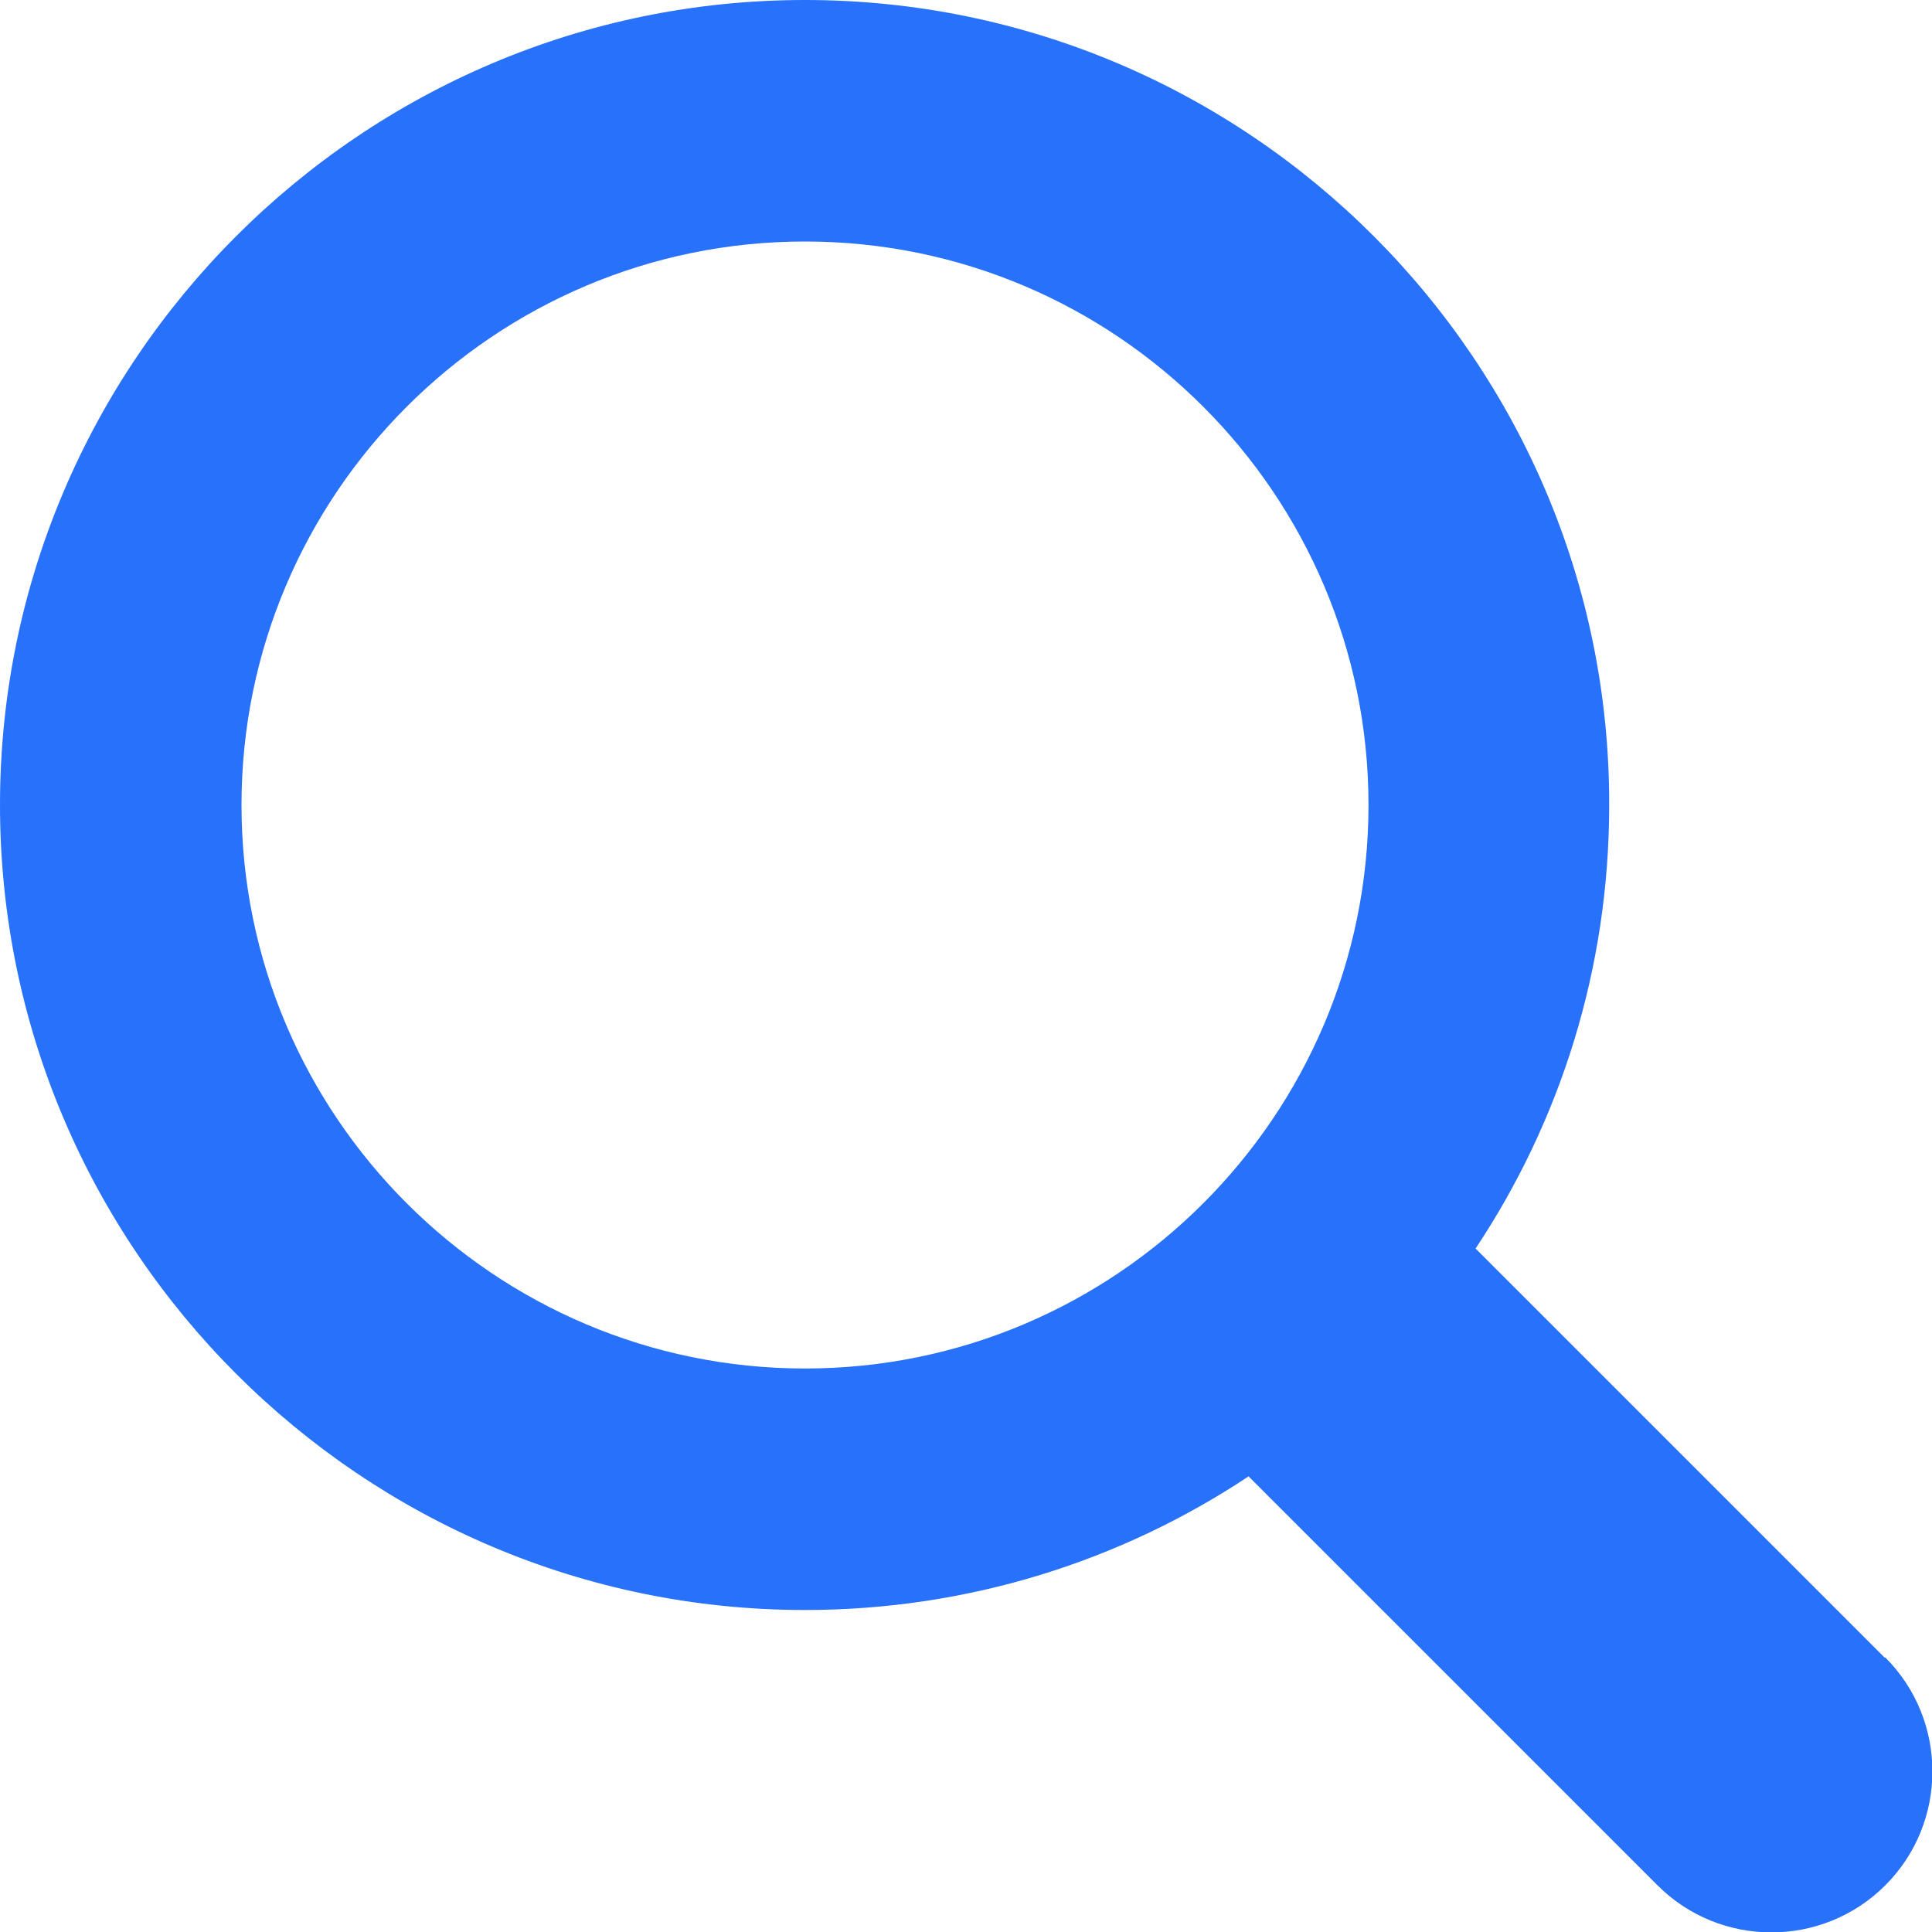
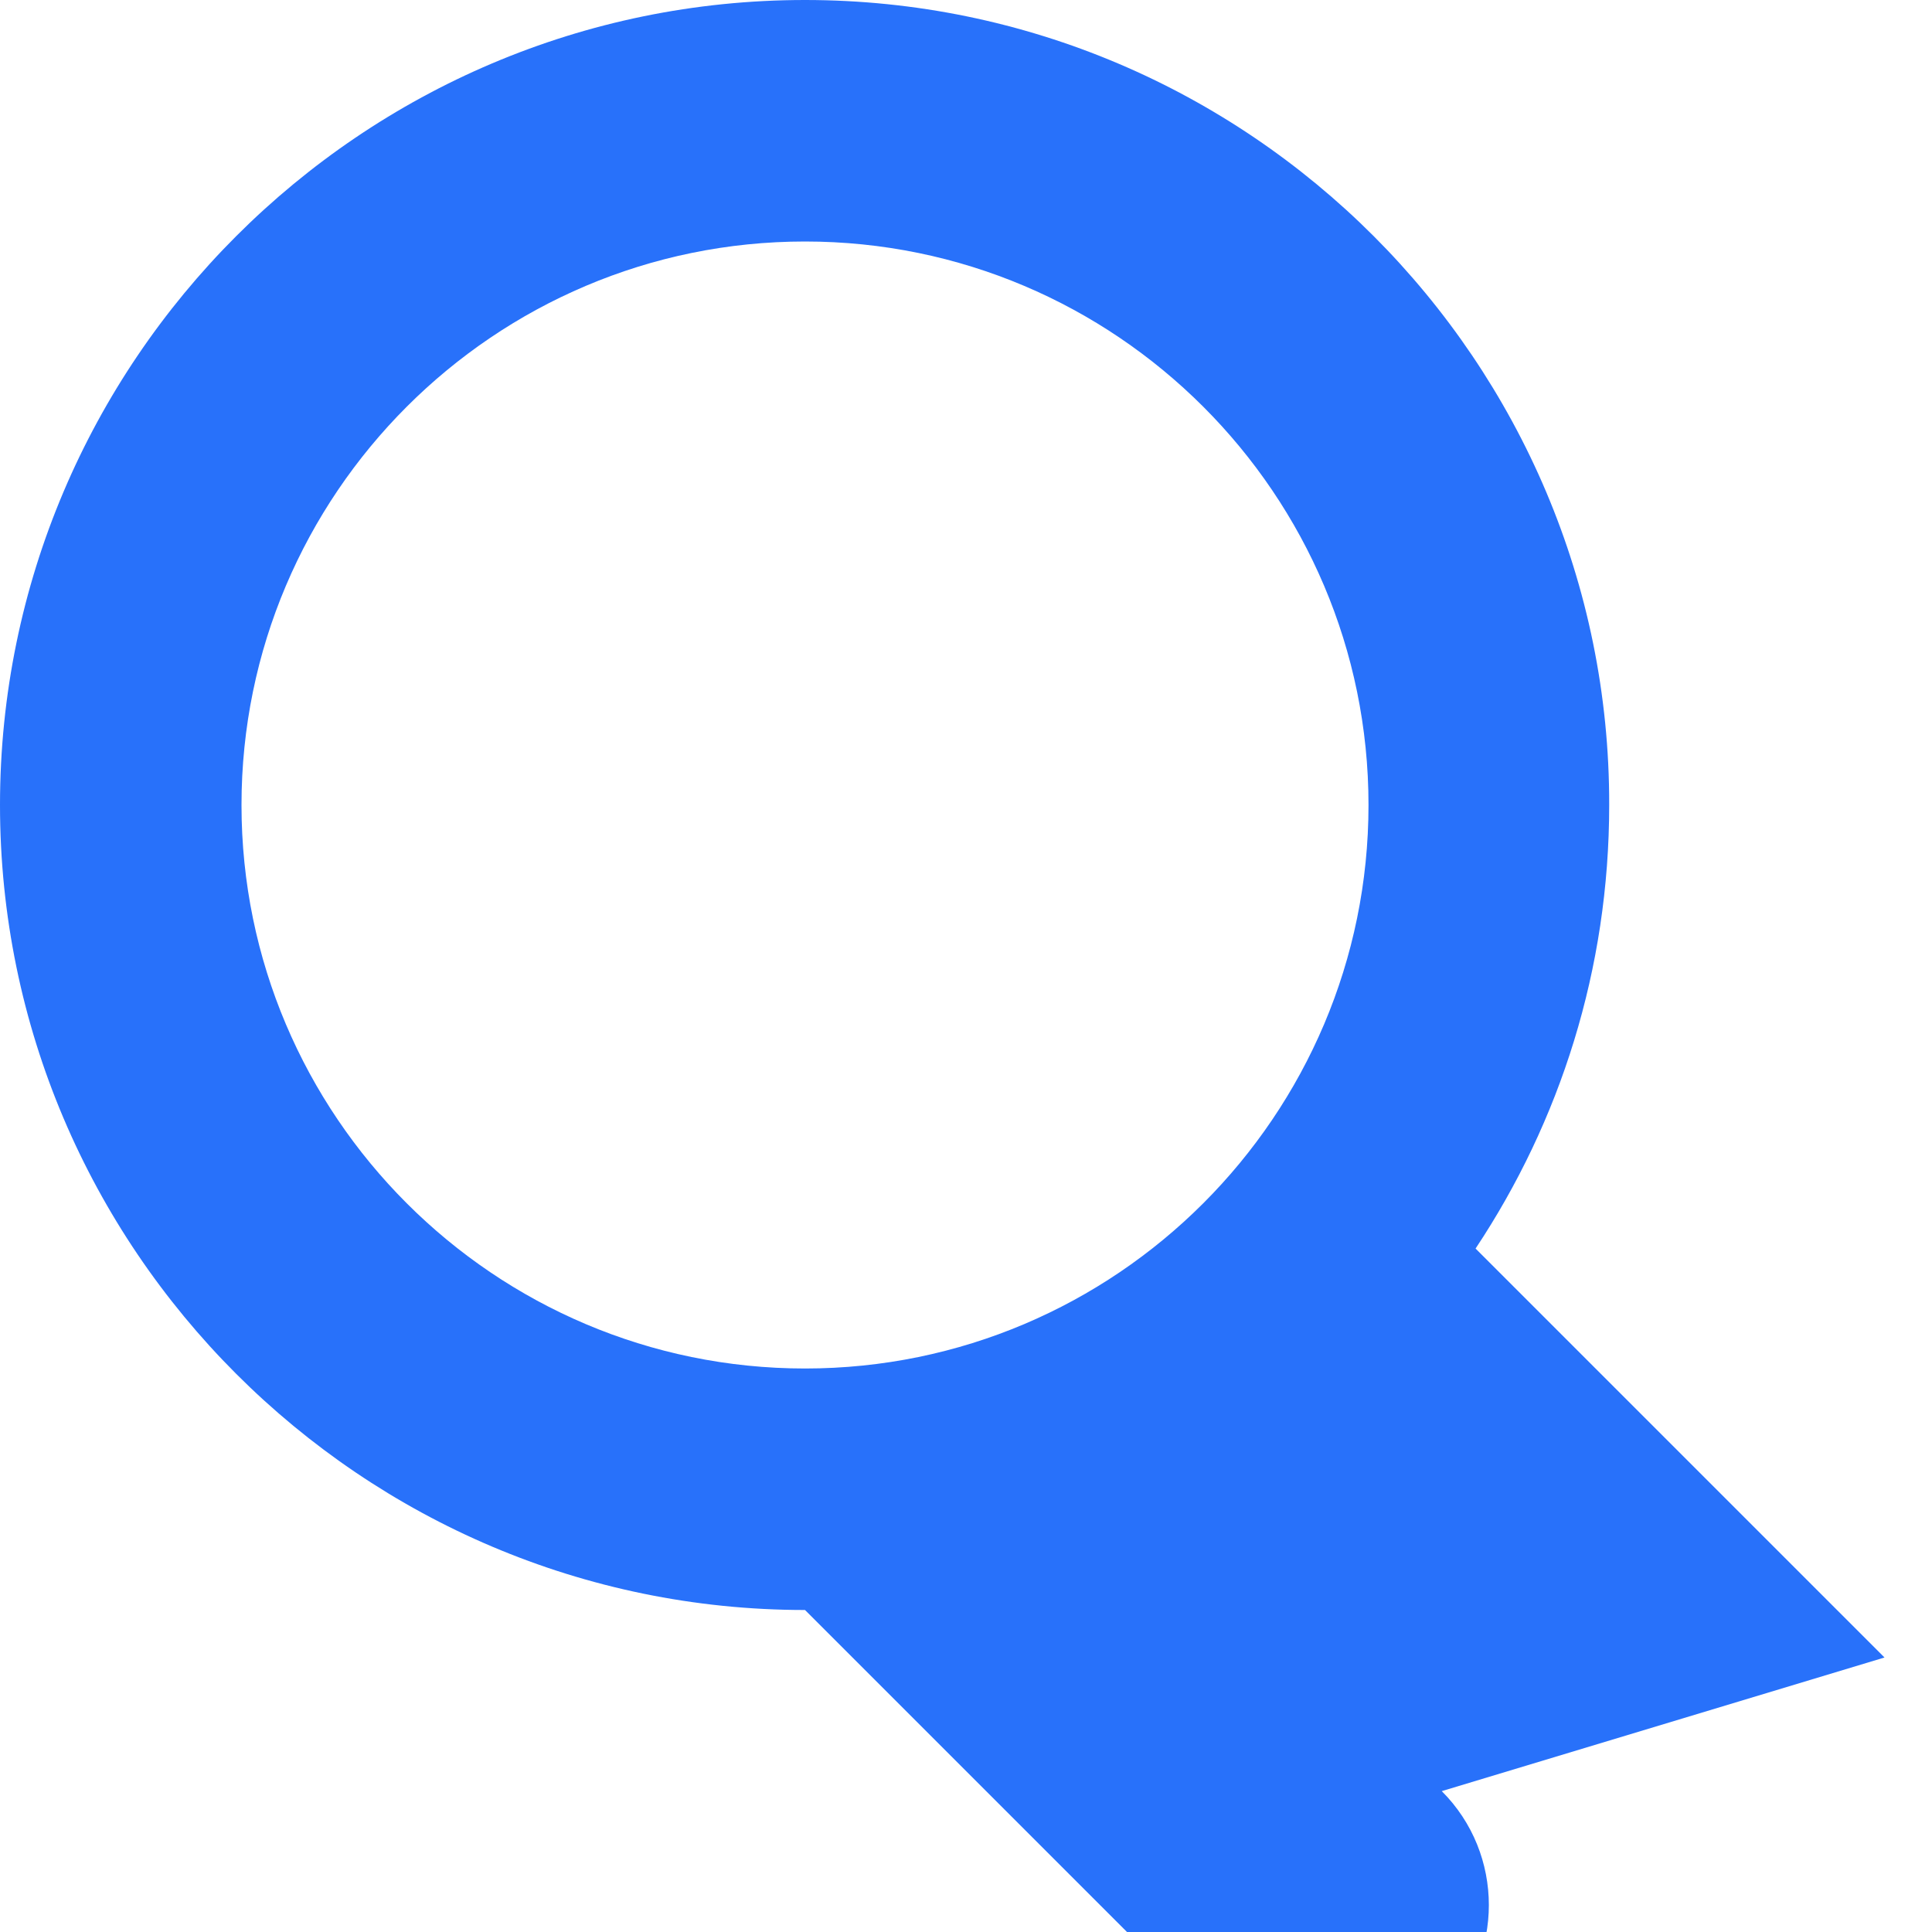
<svg xmlns="http://www.w3.org/2000/svg" id="b" data-name="レイヤー 2" viewBox="0 0 24 24">
  <defs>
    <style>
      .d {
        fill: #2871fa;
        stroke-width: 0px;
      }
    </style>
  </defs>
  <g id="c" data-name="Glyph">
-     <path class="d" d="M23.41,20.59l-5.08-5.08c1.05-1.58,1.66-3.47,1.66-5.51C20,4.49,15.51,0,10,0S0,4.49,0,10s4.49,10,10,10c2.03,0,3.93-.61,5.51-1.66l5.08,5.08c.78.78,2.05.78,2.83,0,.78-.78.78-2.05,0-2.83ZM3,10c0-3.86,3.14-7,7-7s7,3.14,7,7-3.14,7-7,7-7-3.14-7-7Z" />
+     <path class="d" d="M23.41,20.59l-5.08-5.08c1.05-1.58,1.66-3.47,1.66-5.51C20,4.49,15.51,0,10,0S0,4.49,0,10s4.49,10,10,10l5.08,5.08c.78.78,2.05.78,2.83,0,.78-.78.78-2.05,0-2.83ZM3,10c0-3.86,3.14-7,7-7s7,3.14,7,7-3.14,7-7,7-7-3.14-7-7Z" />
  </g>
</svg>